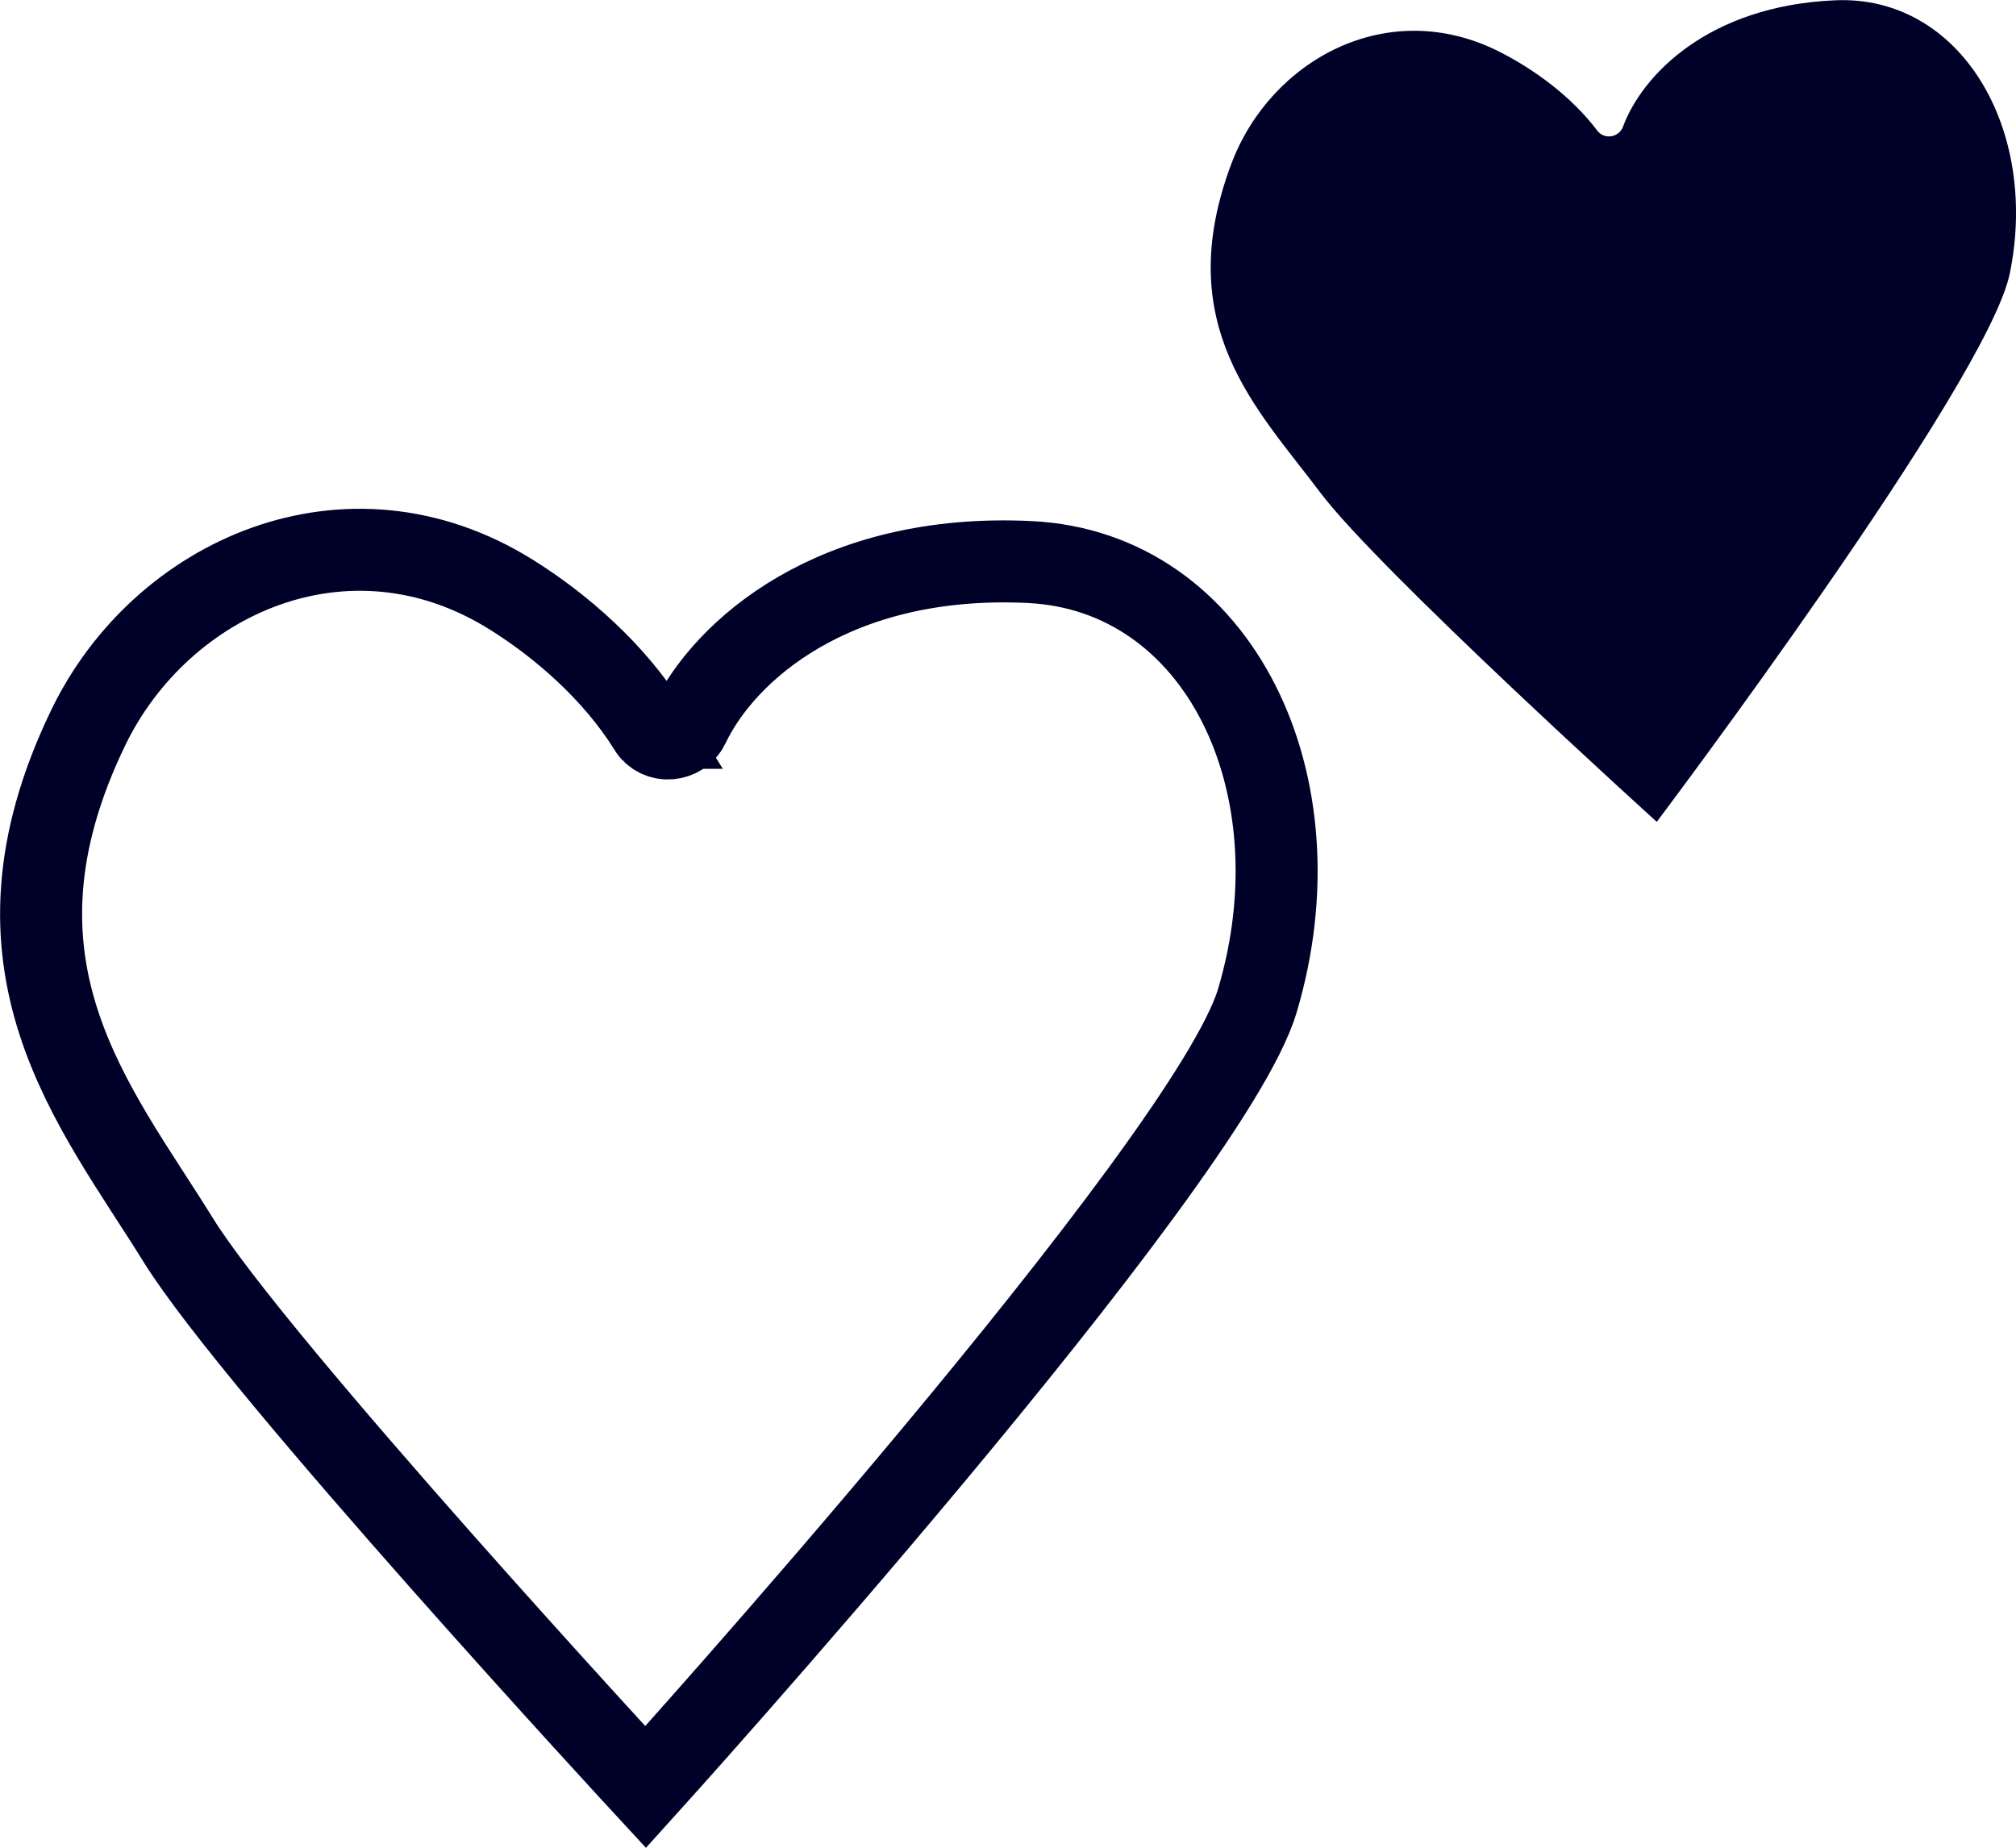
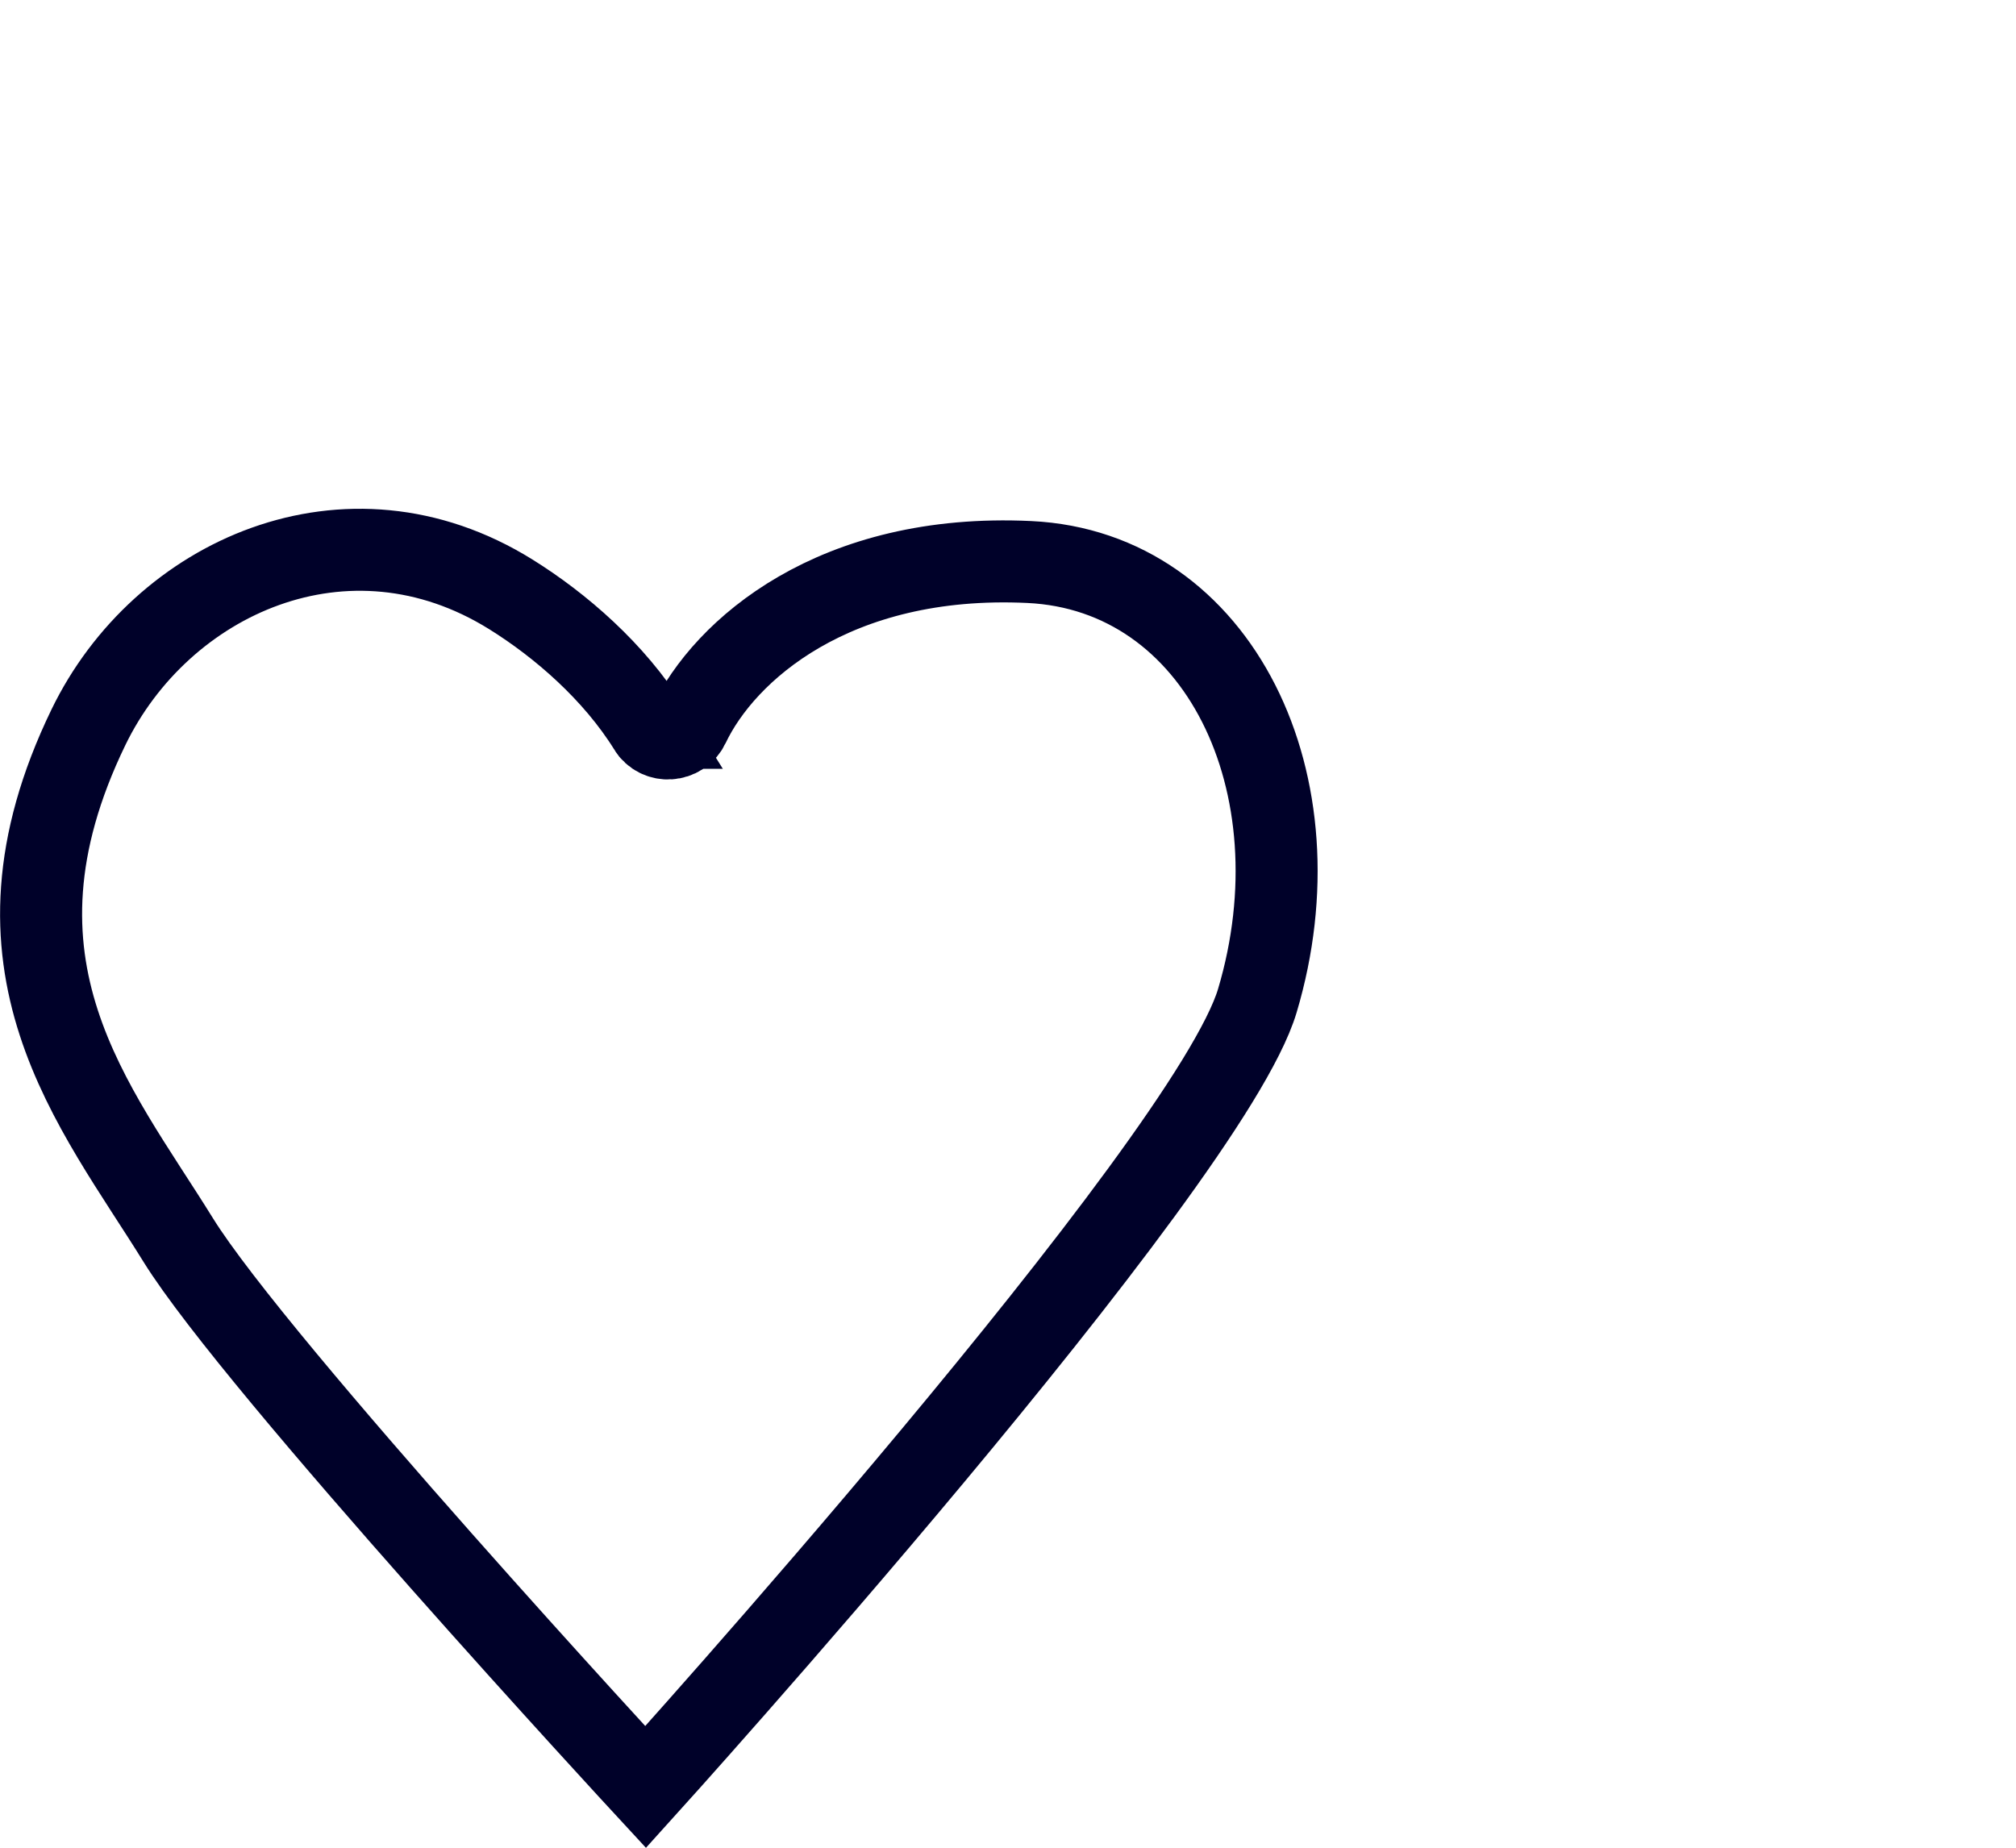
<svg xmlns="http://www.w3.org/2000/svg" id="Camada_2" data-name="Camada 2" viewBox="0 0 147.48 135.21">
  <defs>
    <style>
      .cls-1 {
        fill: #000129;
        stroke-width: 0px;
      }

      .cls-2 {
        fill: none;
        stroke: #000129;
        stroke-linecap: round;
        stroke-miterlimit: 10;
        stroke-width: 6px;
      }
    </style>
  </defs>
  <g id="Camada_1-2" data-name="Camada 1">
    <path class="cls-2" d="M47.47,53.25c.69,1.12,2.34,1.01,2.91-.18,2.6-5.49,10.65-12.63,24.92-11.95,13.89.66,21.4,16.26,16.68,32.1-3.57,11.99-44.75,57.53-44.75,57.53,0,0-28.48-30.81-34.19-40.02-6.11-9.87-15.02-20.07-6.57-37.52,5.32-10.98,18.92-17.17,30.89-9.73,3.65,2.27,7.57,5.67,10.12,9.77Z" />
-     <path class="cls-1" d="M116.84,9.55c.52.69,1.59.52,1.89-.28,1.38-3.73,6.21-8.86,15.55-9.25,9.1-.38,14.91,9.36,12.75,19.97-1.63,8.03-25.83,40.14-25.83,40.14,0,0-20.37-18.43-24.63-24.11-4.56-6.08-10.97-12.21-6.47-24.09,2.83-7.47,11.34-12.3,19.58-8.15,2.51,1.27,5.27,3.26,7.17,5.78Z" />
  </g>
</svg>